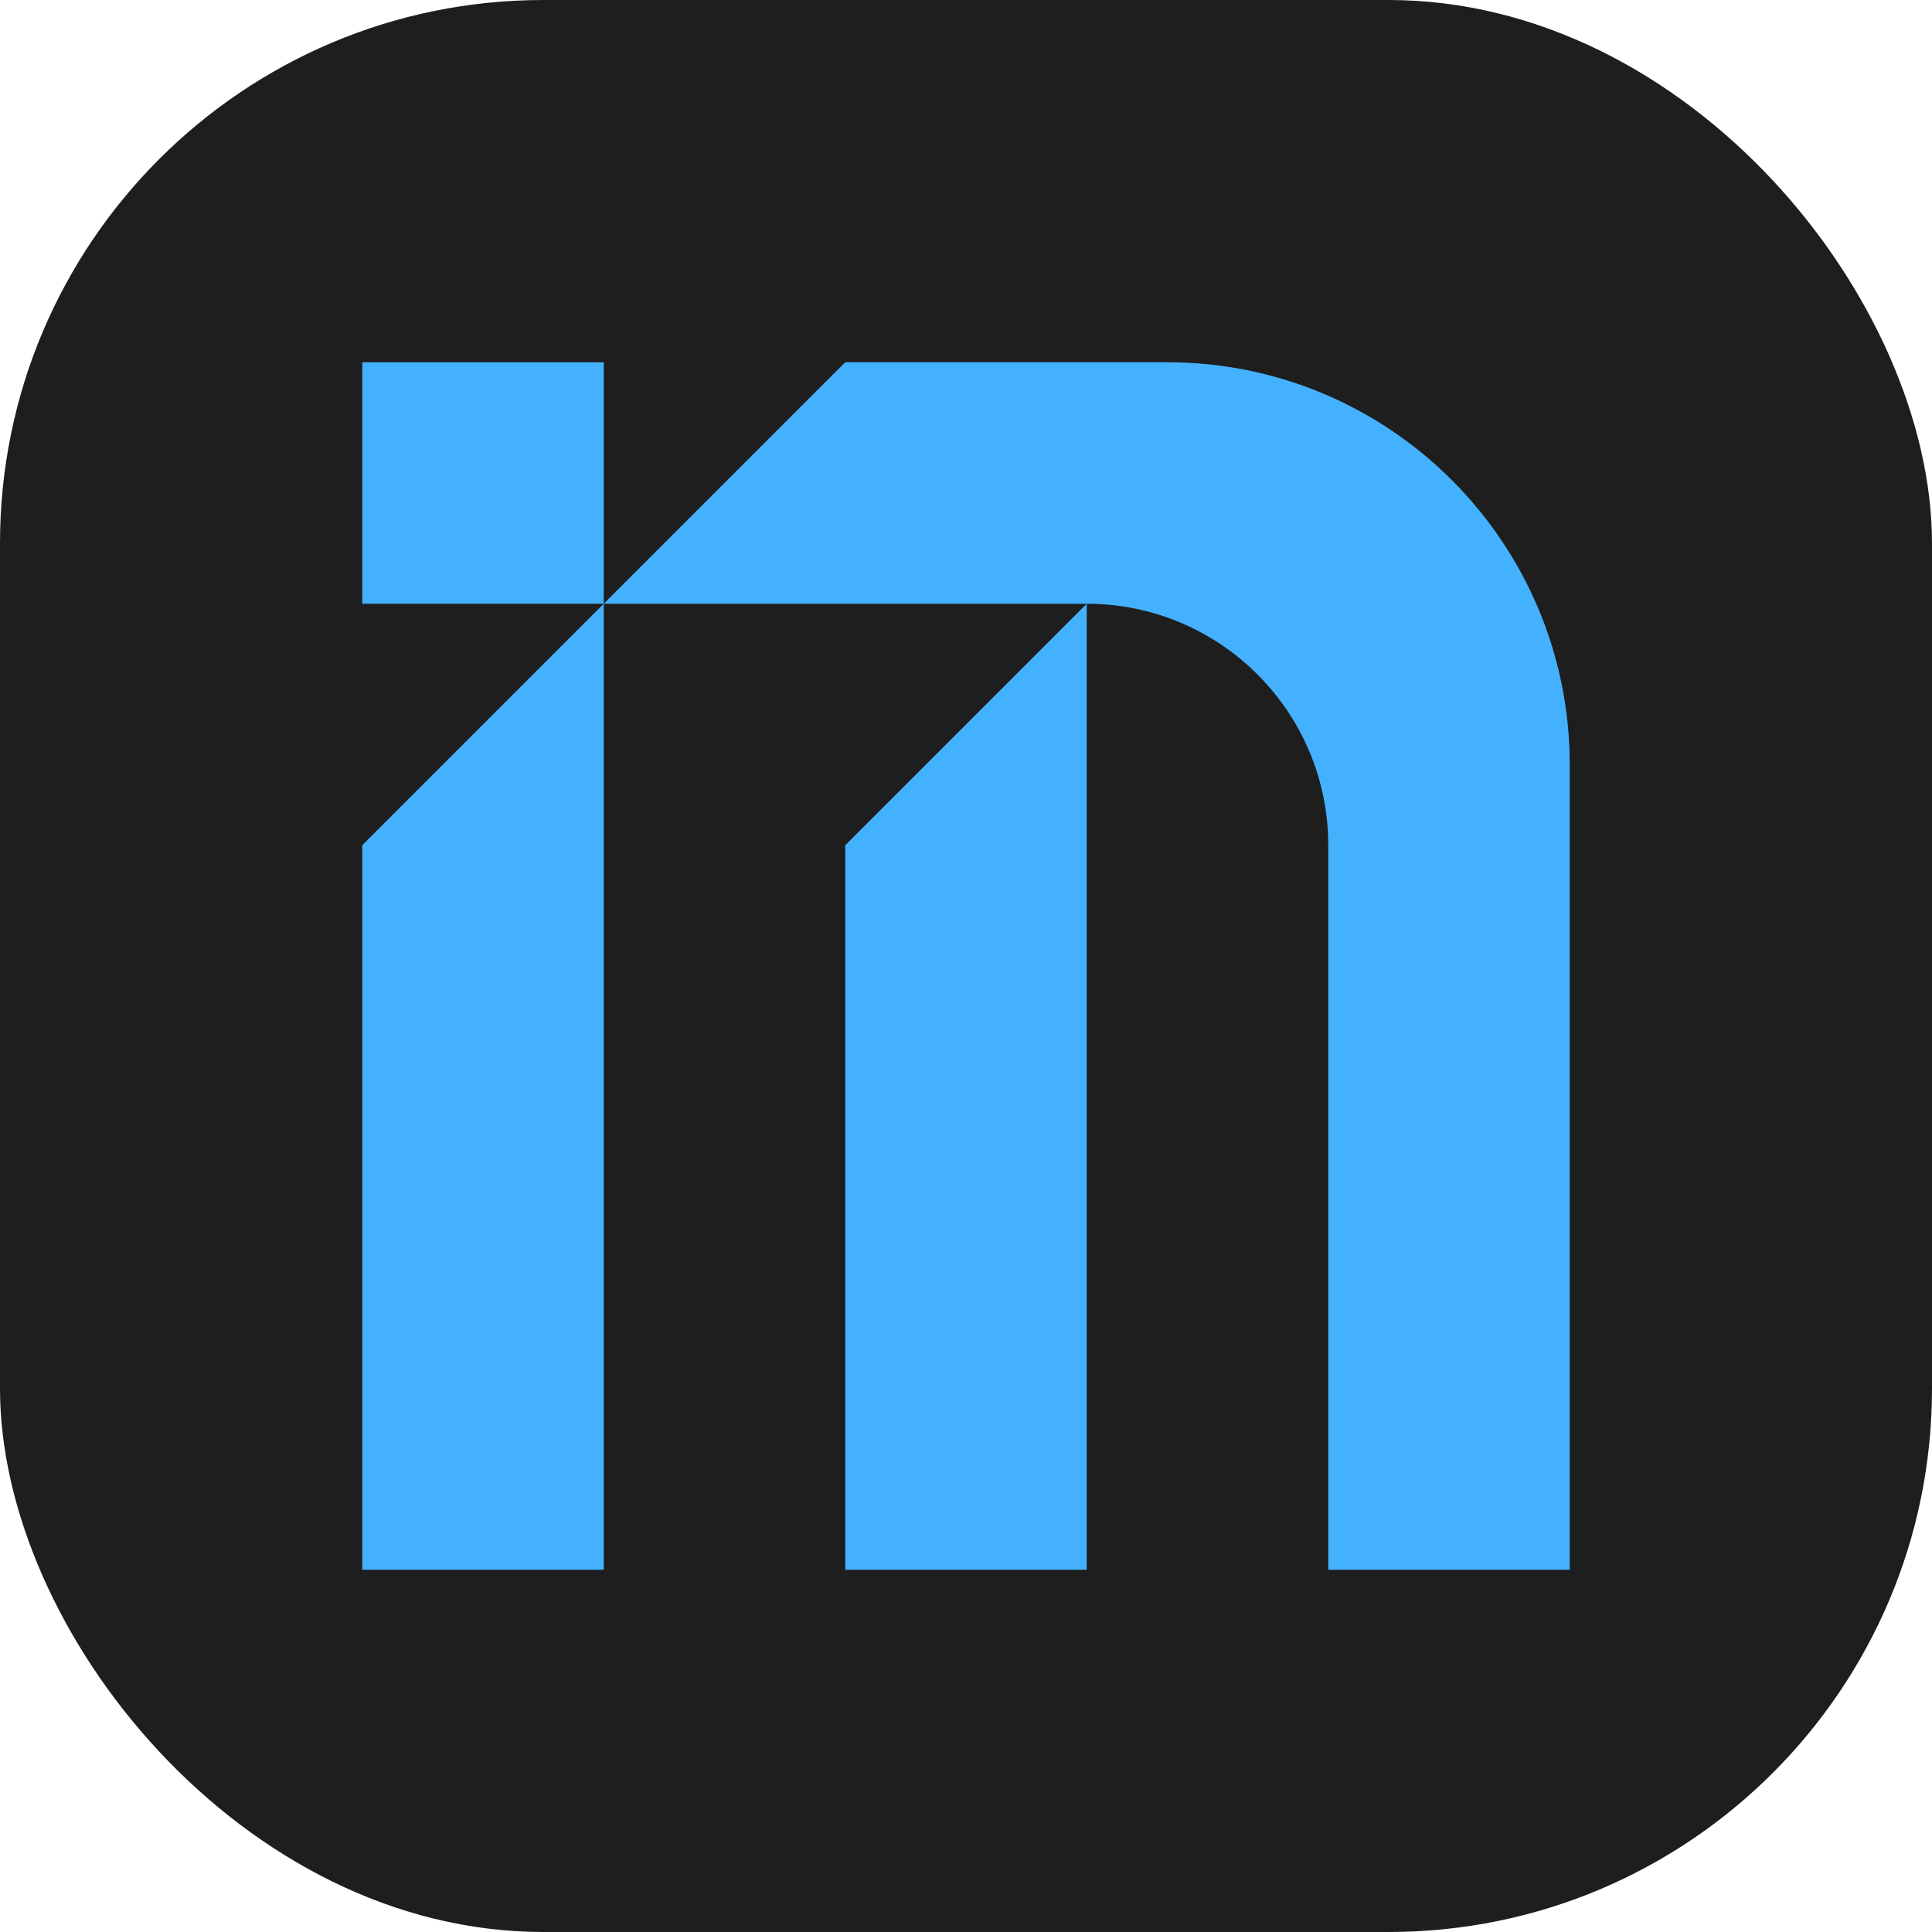
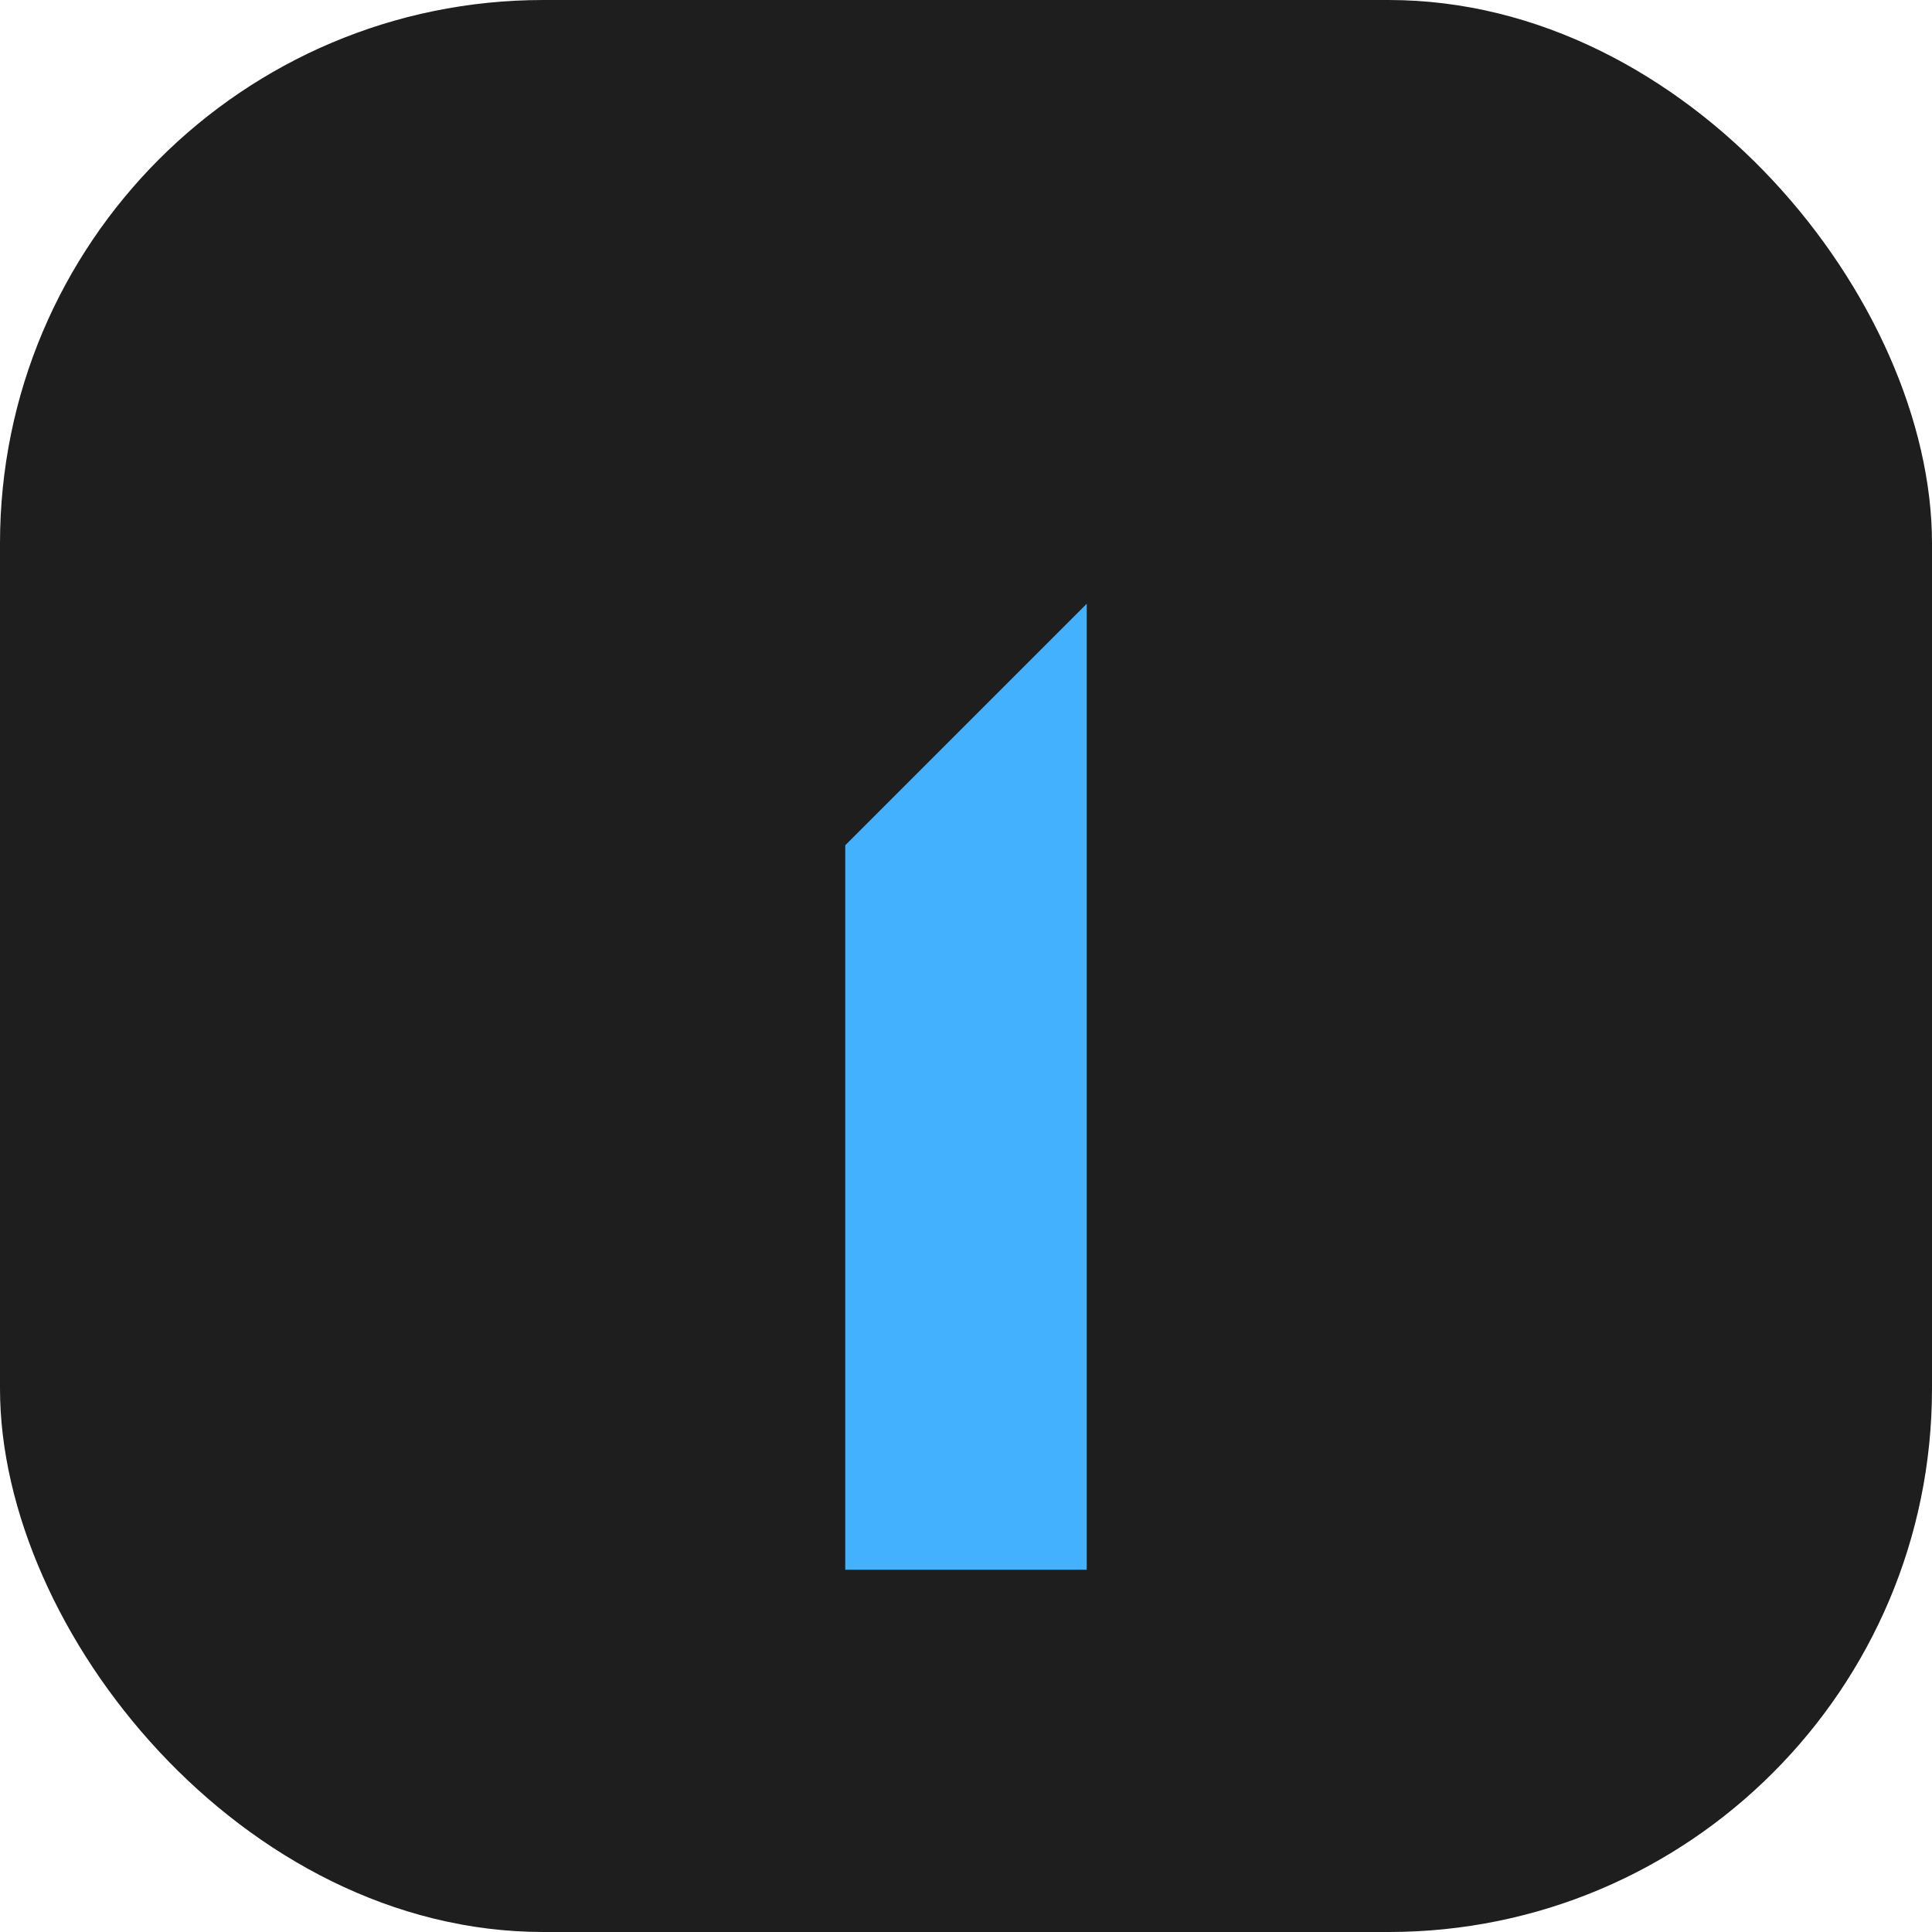
<svg xmlns="http://www.w3.org/2000/svg" id="Layer_1" data-name="Layer 1" viewBox="0 0 256 256">
  <defs>
    <style>      .cls-1 {        fill: #44b1ff;      }      .cls-2 {        fill: #1e1e1e;      }    </style>
  </defs>
  <rect class="cls-2" width="256" height="256" rx="72" ry="72" />
  <g>
    <polygon class="cls-1" points="112 112 144 80 144 208 112 208 112 112" />
-     <polygon class="cls-1" points="48 112 80 80 80 208 48 208 48 112" />
-     <path class="cls-1" d="M208,101.33v106.67h-32V112c0-17.67-14.33-32-32-32h-64l32-32h42.67c29.46,0,53.33,23.88,53.33,53.33Z" />
-     <rect class="cls-1" x="48" y="48" width="32" height="32" />
  </g>
</svg>